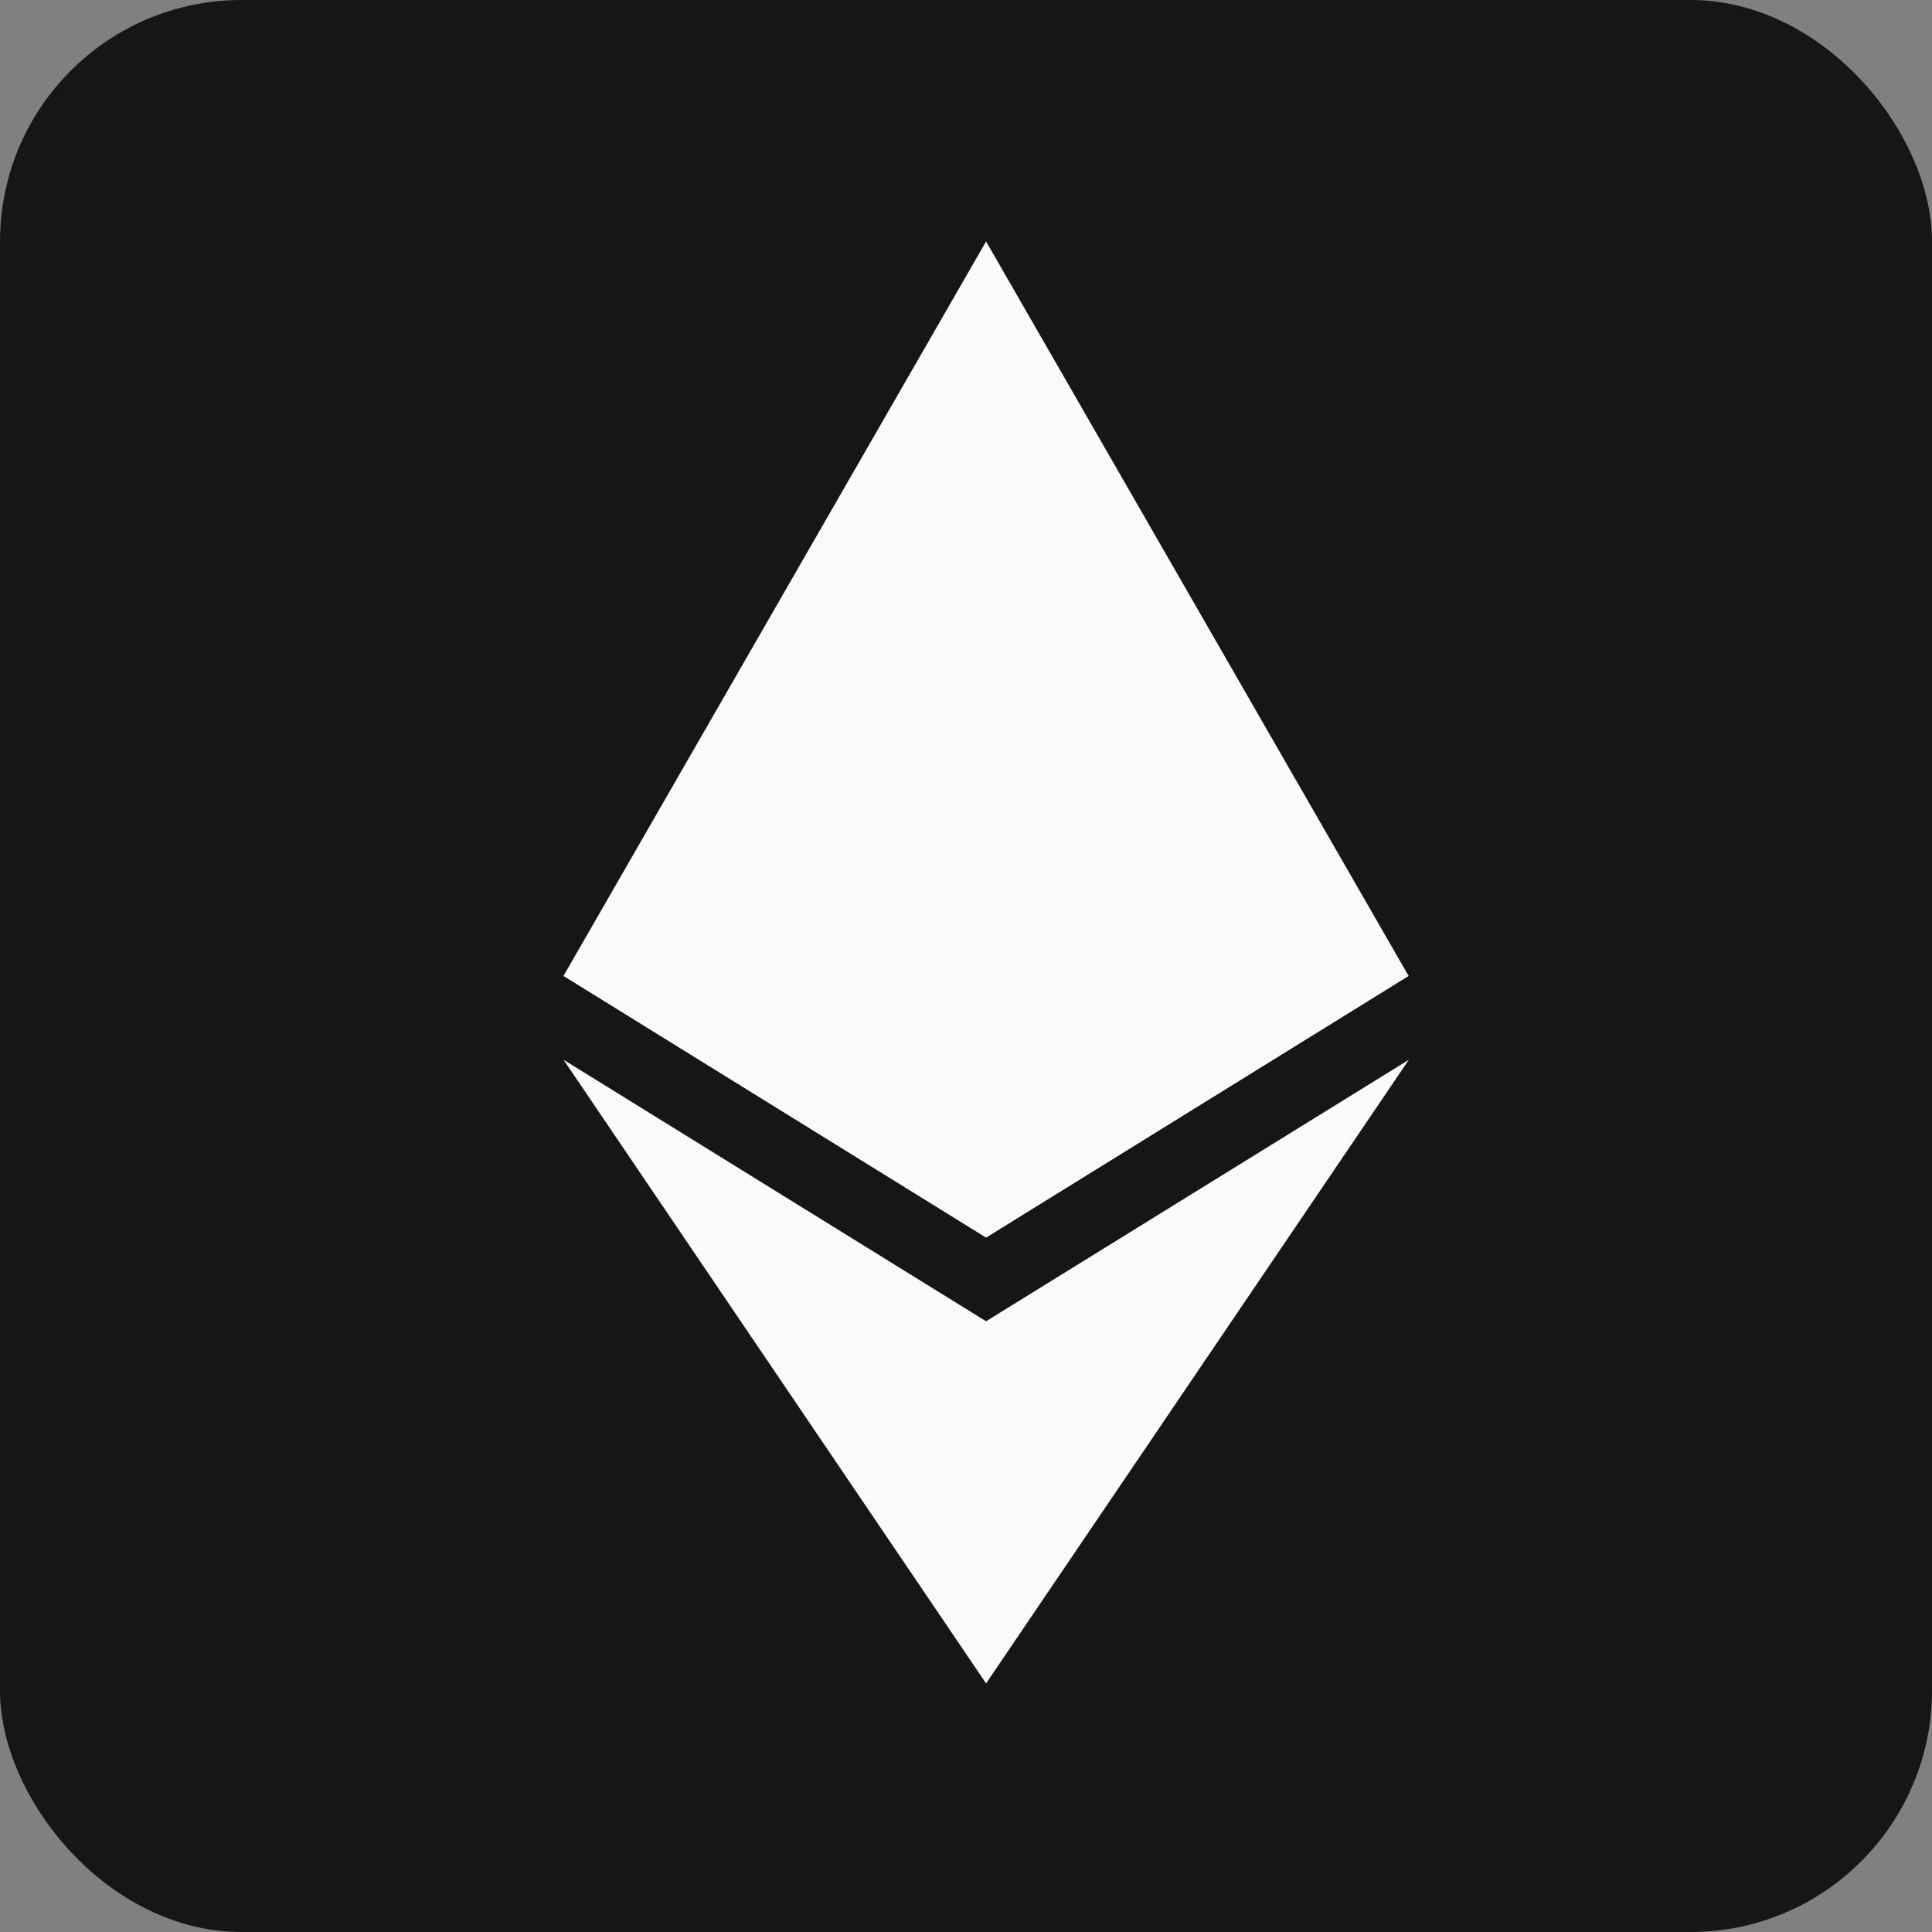
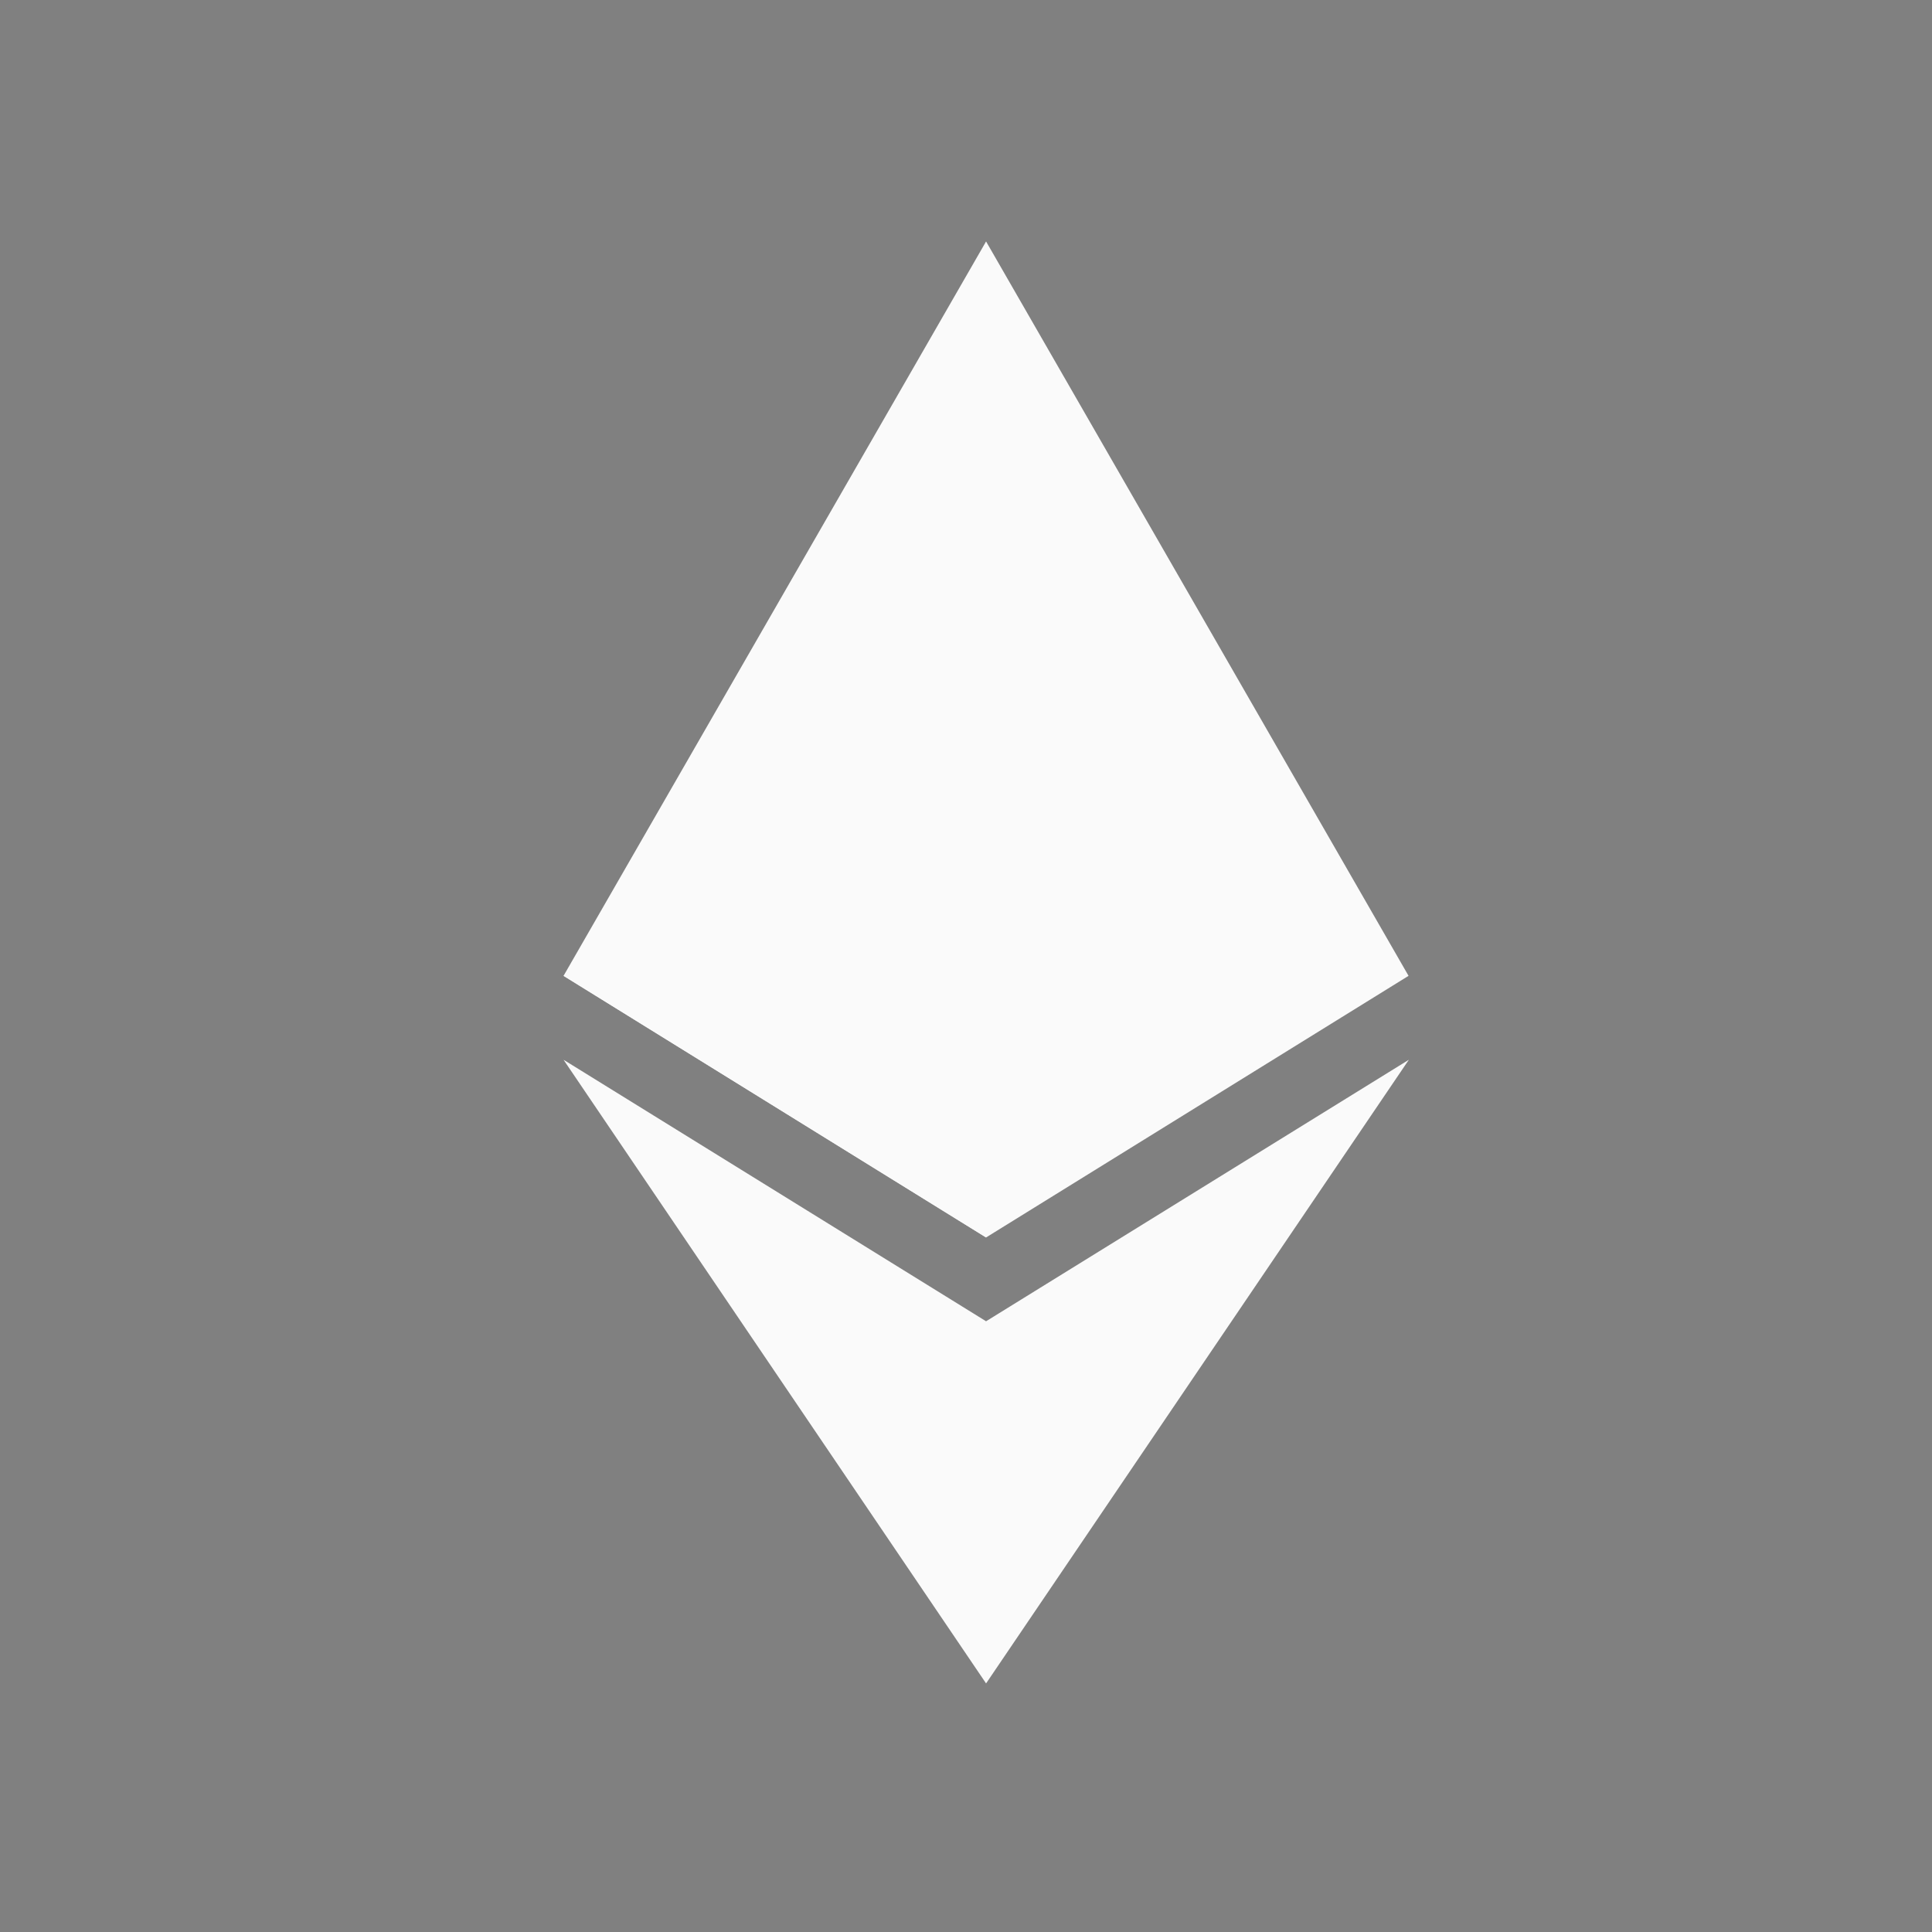
<svg xmlns="http://www.w3.org/2000/svg" width="32" height="32" viewBox="0 0 32 32" fill="none">
  <rect x="0" y="0" width="32" height="32" fill="#808080" stroke="none" />
-   <rect width="32" height="32" rx="4" fill="#161616" />
  <g clip-path="url(#clip0_3710_1577)">
    <path d="M16.333 4L16.18 4.544V20.336L16.333 20.496L23.33 16.163L16.333 4Z" fill="#FAFAFA" />
    <path d="M16.332 4L9.334 16.163L16.332 20.496V12.831V4Z" fill="#FAFAFA" />
    <path d="M16.333 21.884L16.247 21.994V27.619L16.333 27.882L23.335 17.553L16.333 21.884Z" fill="#FAFAFA" />
    <path d="M16.332 27.882V21.884L9.334 17.553L16.332 27.882Z" fill="#FAFAFA" />
-     <path d="M16.334 20.496L23.332 16.163L16.334 12.831V20.496Z" fill="#FAFAFA" />
-     <path d="M9.334 16.163L16.332 20.496V12.831L9.334 16.163Z" fill="#FAFAFA" />
+     <path d="M9.334 16.163L16.332 20.496V12.831L9.334 16.163" fill="#FAFAFA" />
  </g>
  <defs>
    <clipPath id="clip0_3710_1577">
      <rect width="14" height="23.882" fill="white" transform="translate(9.334 4)" />
    </clipPath>
  </defs>
</svg>